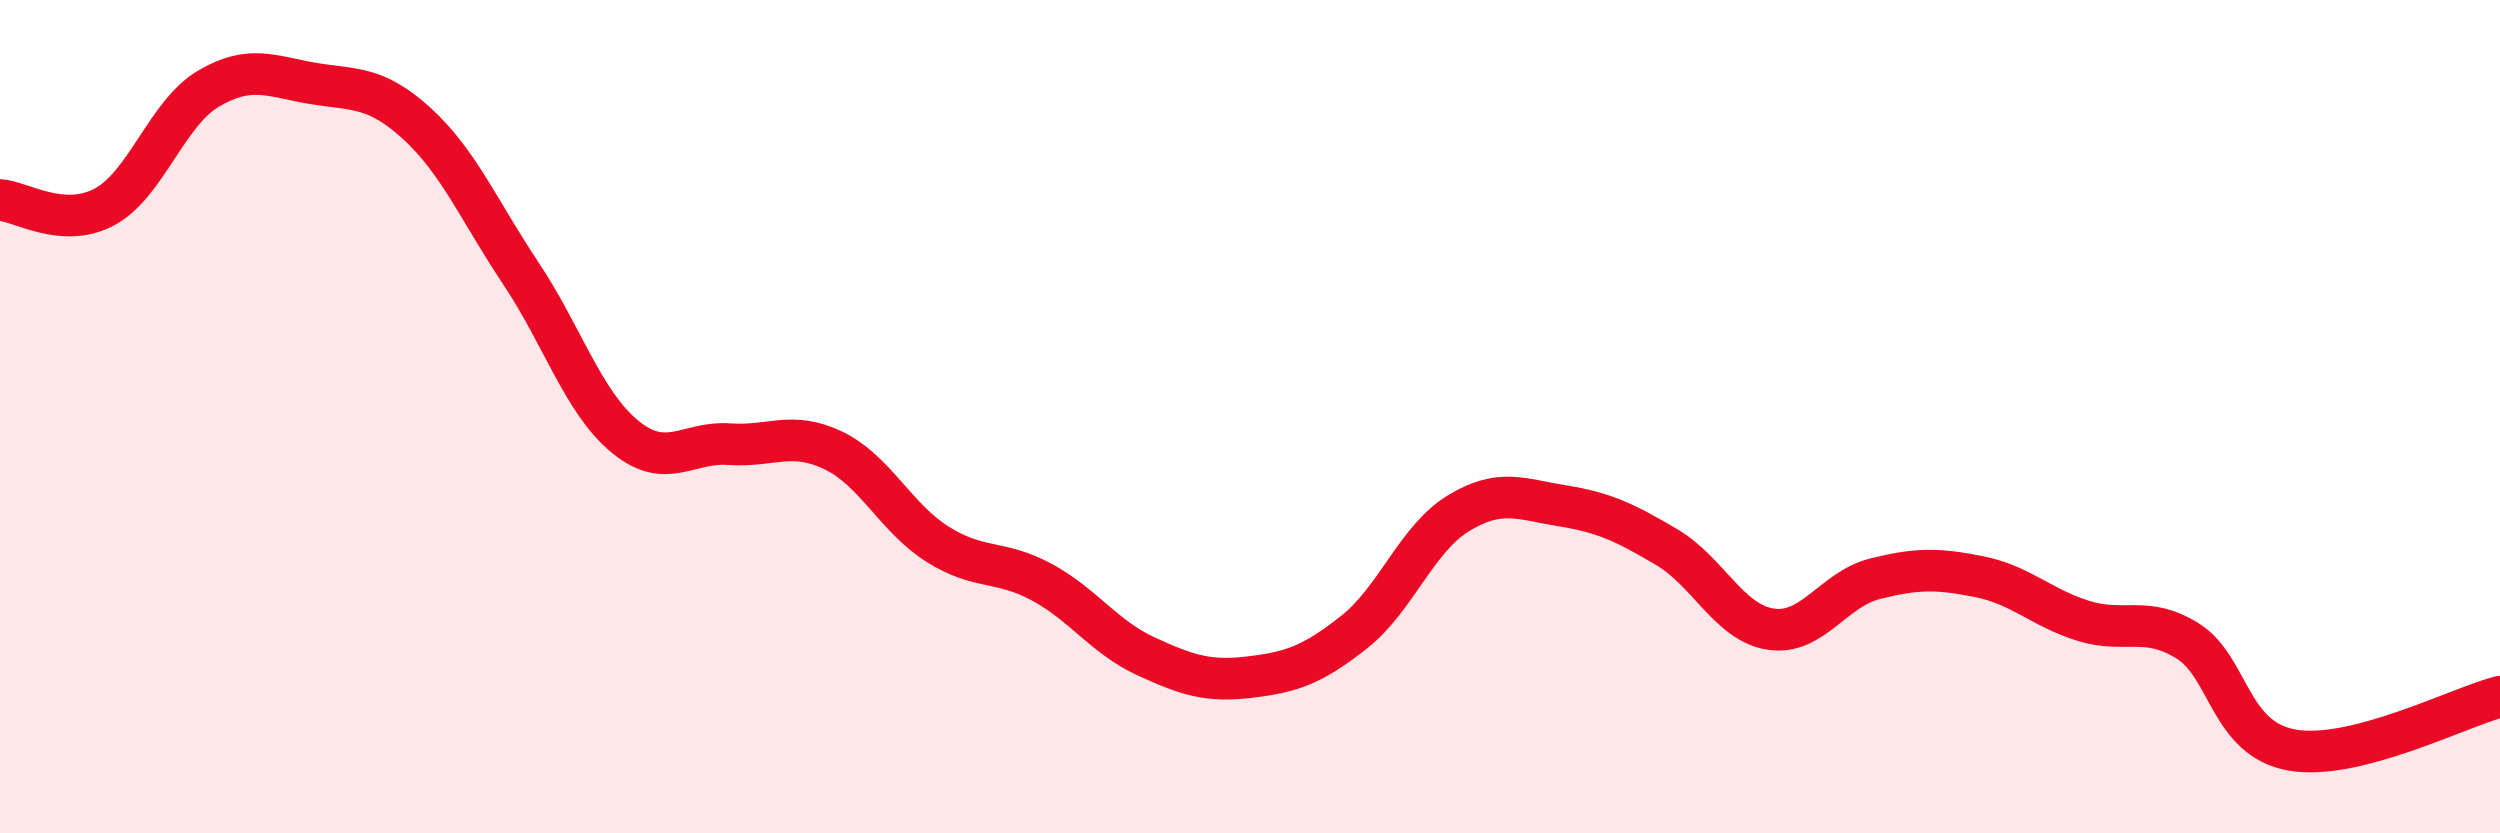
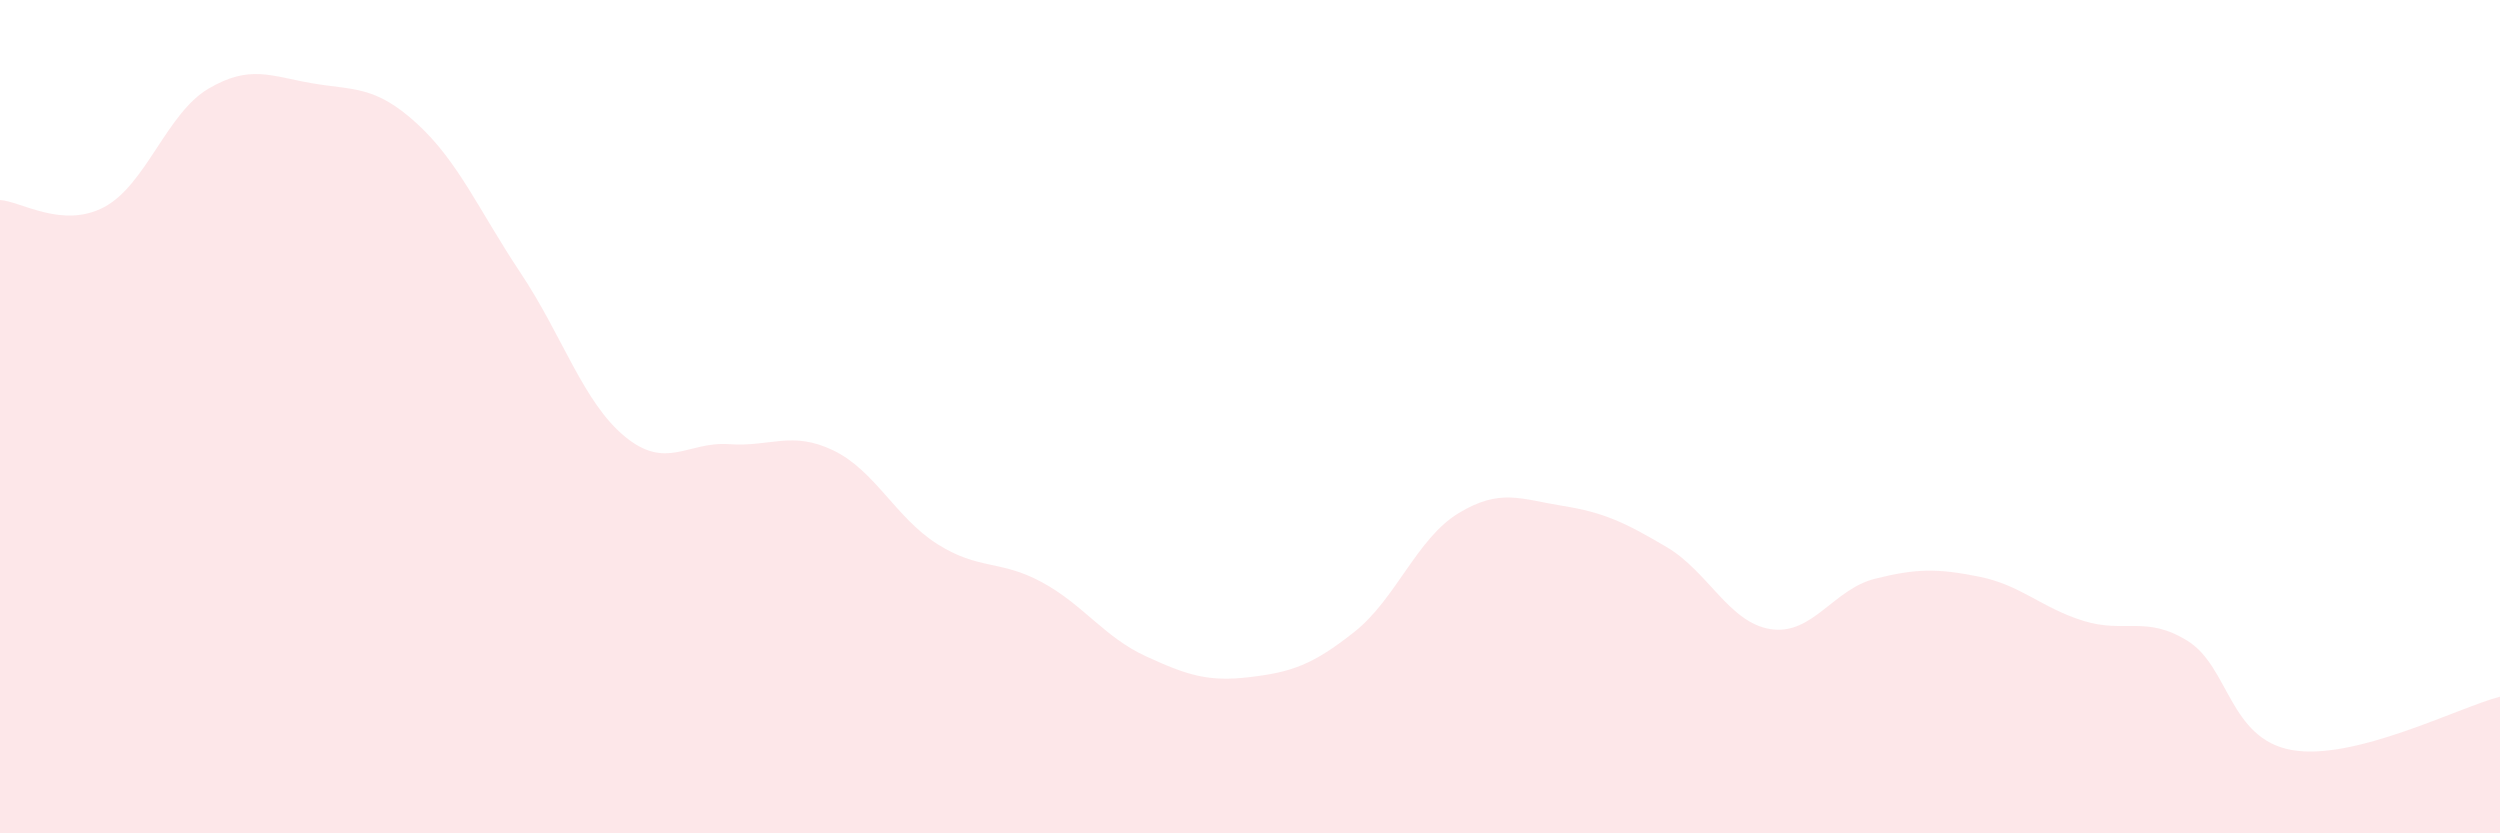
<svg xmlns="http://www.w3.org/2000/svg" width="60" height="20" viewBox="0 0 60 20">
  <path d="M 0,4.8 C 0.5,4.83 1.5,5.5 2.5,4.97 C 3.5,4.44 4,2.72 5,2.13 C 6,1.54 6.5,1.83 7.5,2 C 8.5,2.17 9,2.05 10,2.96 C 11,3.87 11.5,5.06 12.5,6.56 C 13.5,8.06 14,9.66 15,10.48 C 16,11.3 16.5,10.59 17.5,10.66 C 18.5,10.73 19,10.33 20,10.81 C 21,11.29 21.5,12.43 22.5,13.06 C 23.5,13.69 24,13.43 25,13.97 C 26,14.51 26.5,15.29 27.5,15.75 C 28.5,16.21 29,16.37 30,16.25 C 31,16.13 31.5,15.96 32.5,15.17 C 33.5,14.38 34,12.93 35,12.32 C 36,11.71 36.5,11.98 37.5,12.14 C 38.5,12.3 39,12.54 40,13.13 C 41,13.72 41.5,14.95 42.5,15.1 C 43.5,15.25 44,14.14 45,13.89 C 46,13.64 46.5,13.64 47.5,13.84 C 48.5,14.04 49,14.59 50,14.9 C 51,15.21 51.5,14.76 52.5,15.38 C 53.5,16 53.5,17.73 55,18 C 56.5,18.27 59,16.98 60,16.72L60 20L0 20Z" fill="#EB0A25" opacity="0.1" stroke-linecap="round" stroke-linejoin="round" />
-   <path d="M 0,4.8 C 0.5,4.83 1.5,5.5 2.5,4.97 C 3.5,4.44 4,2.72 5,2.13 C 6,1.54 6.5,1.83 7.5,2 C 8.5,2.17 9,2.05 10,2.96 C 11,3.87 11.5,5.06 12.5,6.56 C 13.5,8.06 14,9.66 15,10.48 C 16,11.3 16.5,10.59 17.5,10.66 C 18.5,10.73 19,10.33 20,10.81 C 21,11.29 21.5,12.43 22.5,13.06 C 23.5,13.69 24,13.43 25,13.97 C 26,14.51 26.5,15.29 27.5,15.75 C 28.5,16.21 29,16.37 30,16.25 C 31,16.13 31.5,15.96 32.5,15.17 C 33.5,14.38 34,12.93 35,12.32 C 36,11.71 36.5,11.98 37.5,12.14 C 38.5,12.3 39,12.54 40,13.13 C 41,13.72 41.5,14.95 42.5,15.1 C 43.5,15.25 44,14.14 45,13.89 C 46,13.64 46.5,13.64 47.5,13.84 C 48.5,14.04 49,14.59 50,14.9 C 51,15.21 51.5,14.76 52.5,15.38 C 53.5,16 53.5,17.73 55,18 C 56.5,18.27 59,16.98 60,16.72" stroke="#EB0A25" stroke-width="1" fill="none" stroke-linecap="round" stroke-linejoin="round" />
</svg>